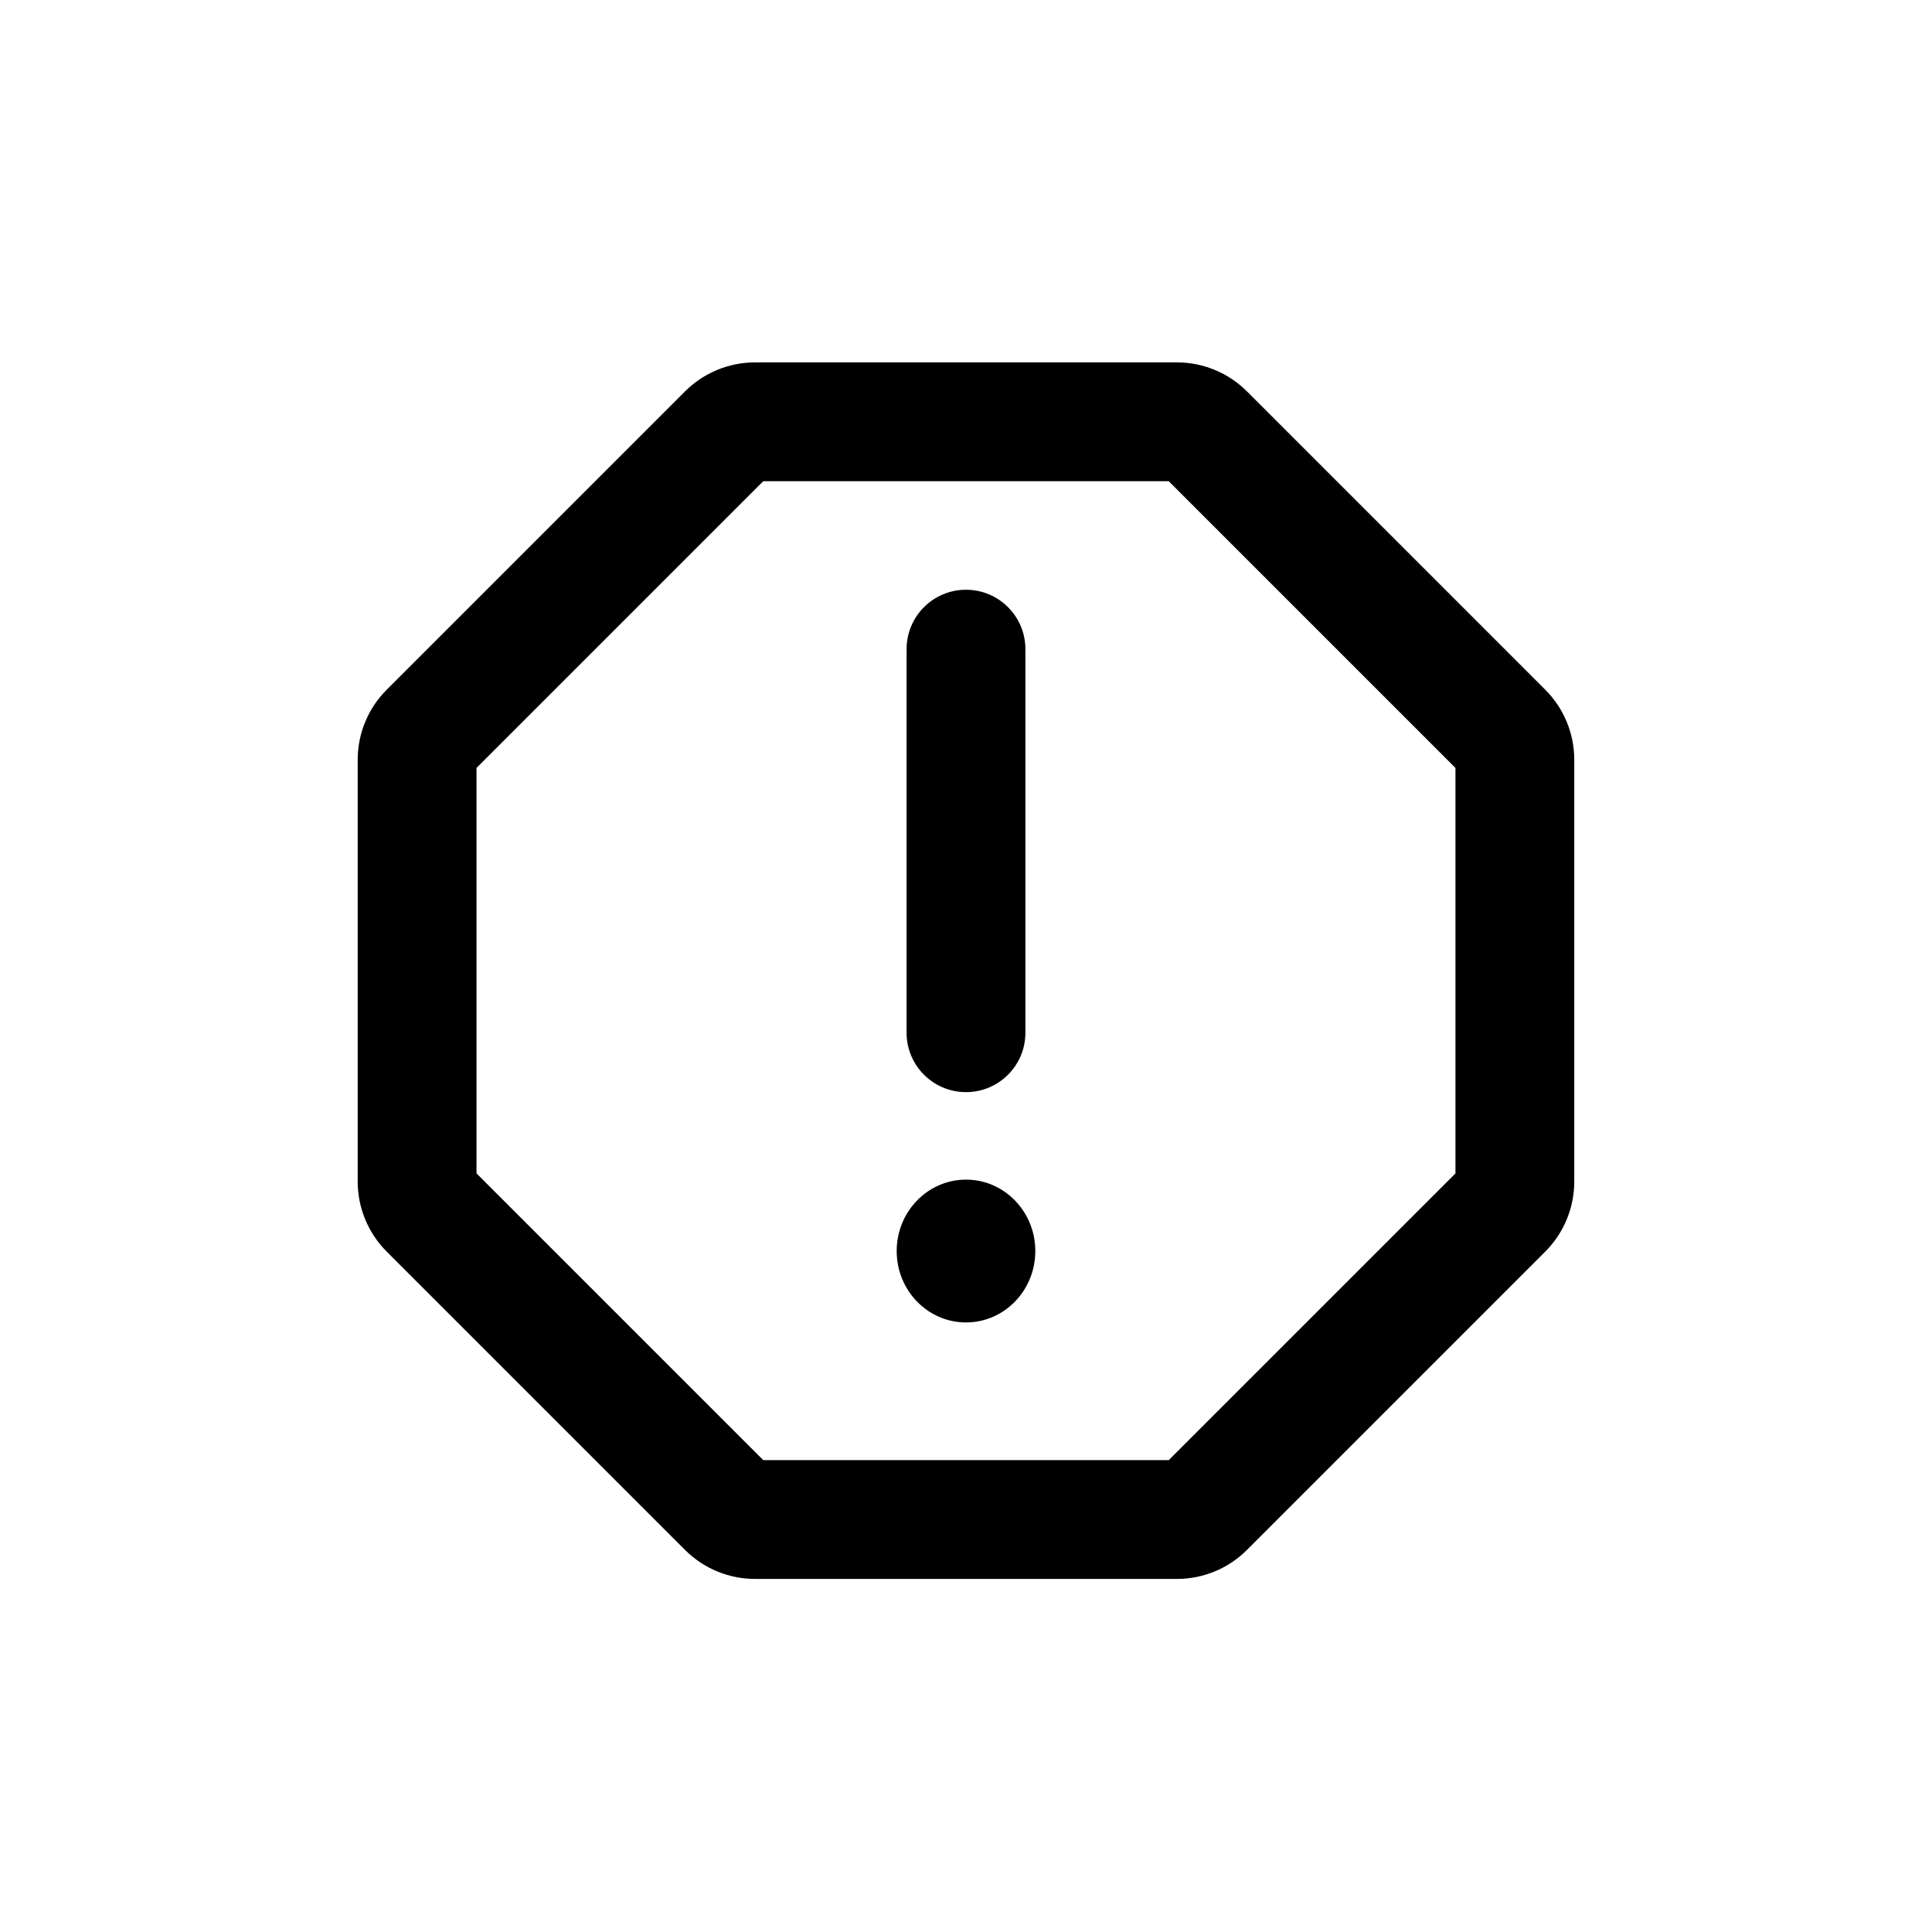
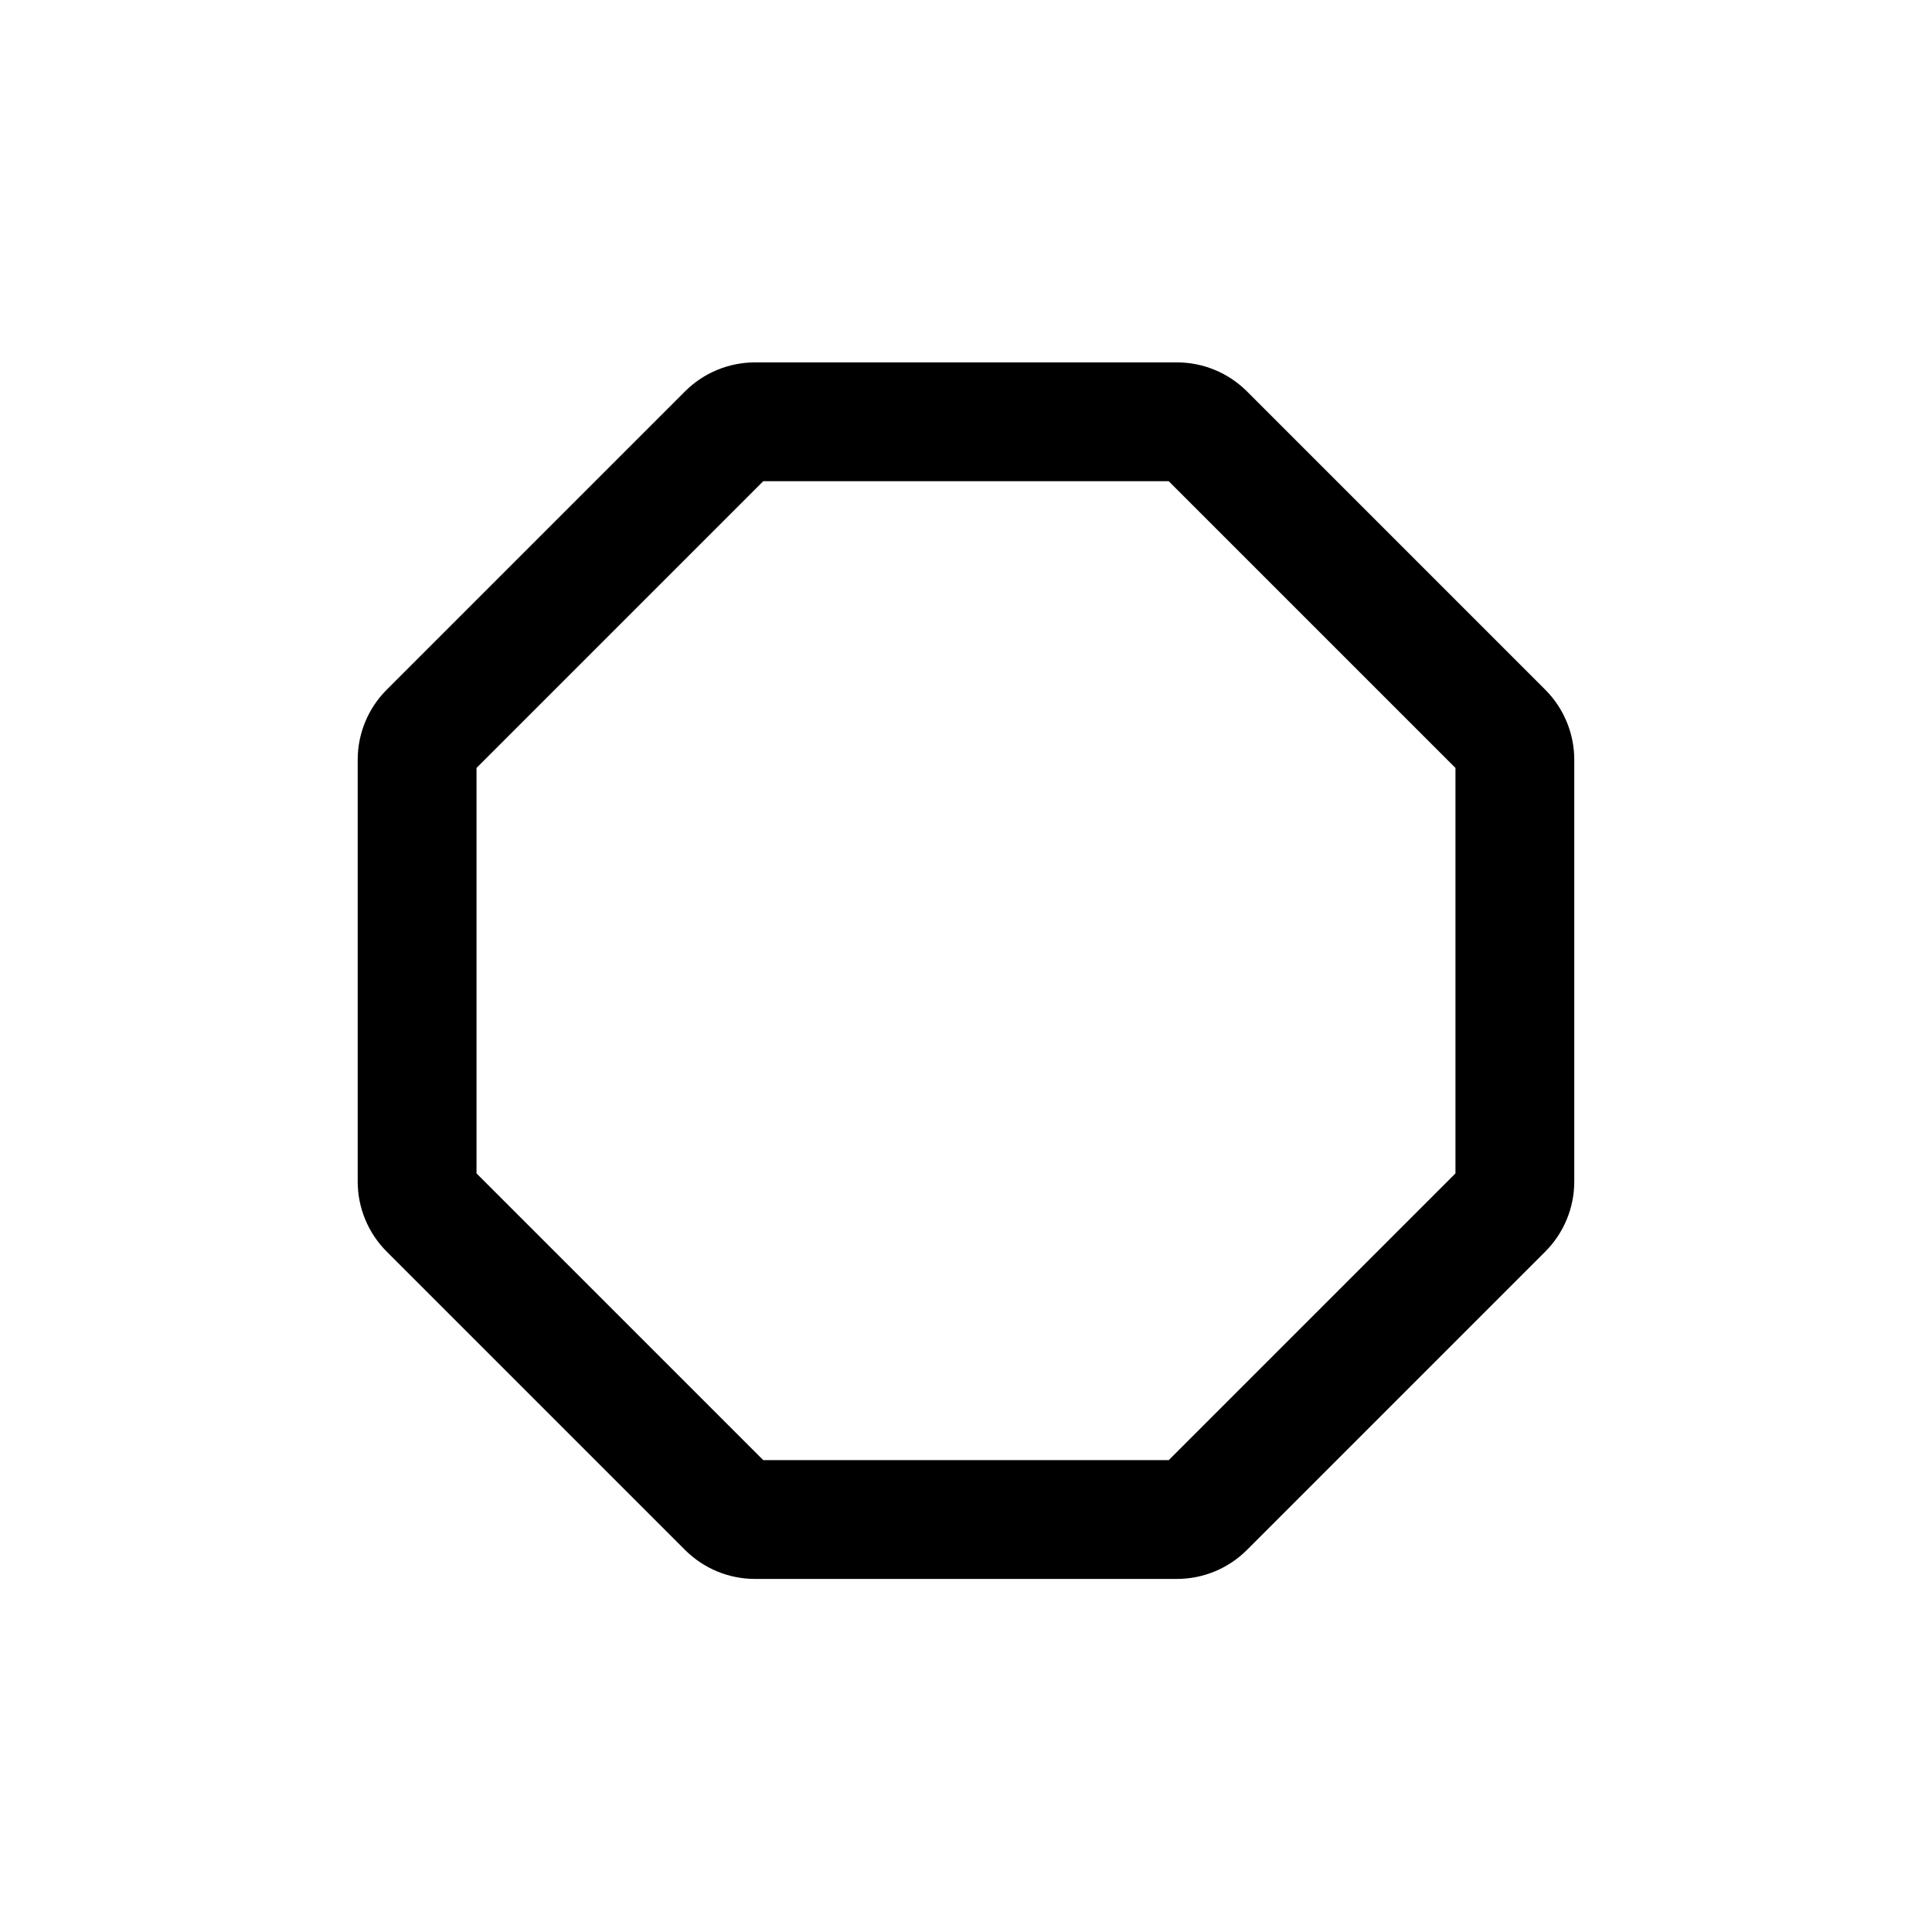
<svg xmlns="http://www.w3.org/2000/svg" fill="#000000" width="800px" height="800px" version="1.1" viewBox="144 144 512 512">
  <g>
    <path d="m325.54 247.72c4.918-4.918 11.594-7.684 18.555-7.684h111.8c6.961 0 13.637 2.766 18.559 7.684l79.055 79.059c4.922 4.922 7.688 11.598 7.688 18.555v111.8c0 6.957-2.766 13.633-7.688 18.555l-79.055 79.059c-4.922 4.922-11.598 7.684-18.559 7.684h-111.8c-6.961 0-13.637-2.762-18.555-7.684l-79.059-79.059c-4.922-4.922-7.688-11.598-7.688-18.555v-111.8c0-6.957 2.766-13.633 7.688-18.555zm20.727 23.805-75.984 75.984v107.46l75.984 75.98h107.46l75.984-75.98v-107.46l-75.984-75.984z" fill-rule="evenodd" />
-     <path d="m400 300.29c8.695 0 15.742 7.051 15.742 15.746v101.65c0 8.695-7.047 15.742-15.742 15.742s-15.746-7.047-15.746-15.742v-101.65c0-8.695 7.051-15.746 15.746-15.746z" fill-rule="evenodd" />
-     <path d="m418.37 475.54c0 10.453-8.227 18.922-18.367 18.922-10.145 0-18.371-8.469-18.371-18.922 0-10.453 8.227-18.926 18.371-18.926 10.141 0 18.367 8.473 18.367 18.926z" />
  </g>
</svg>